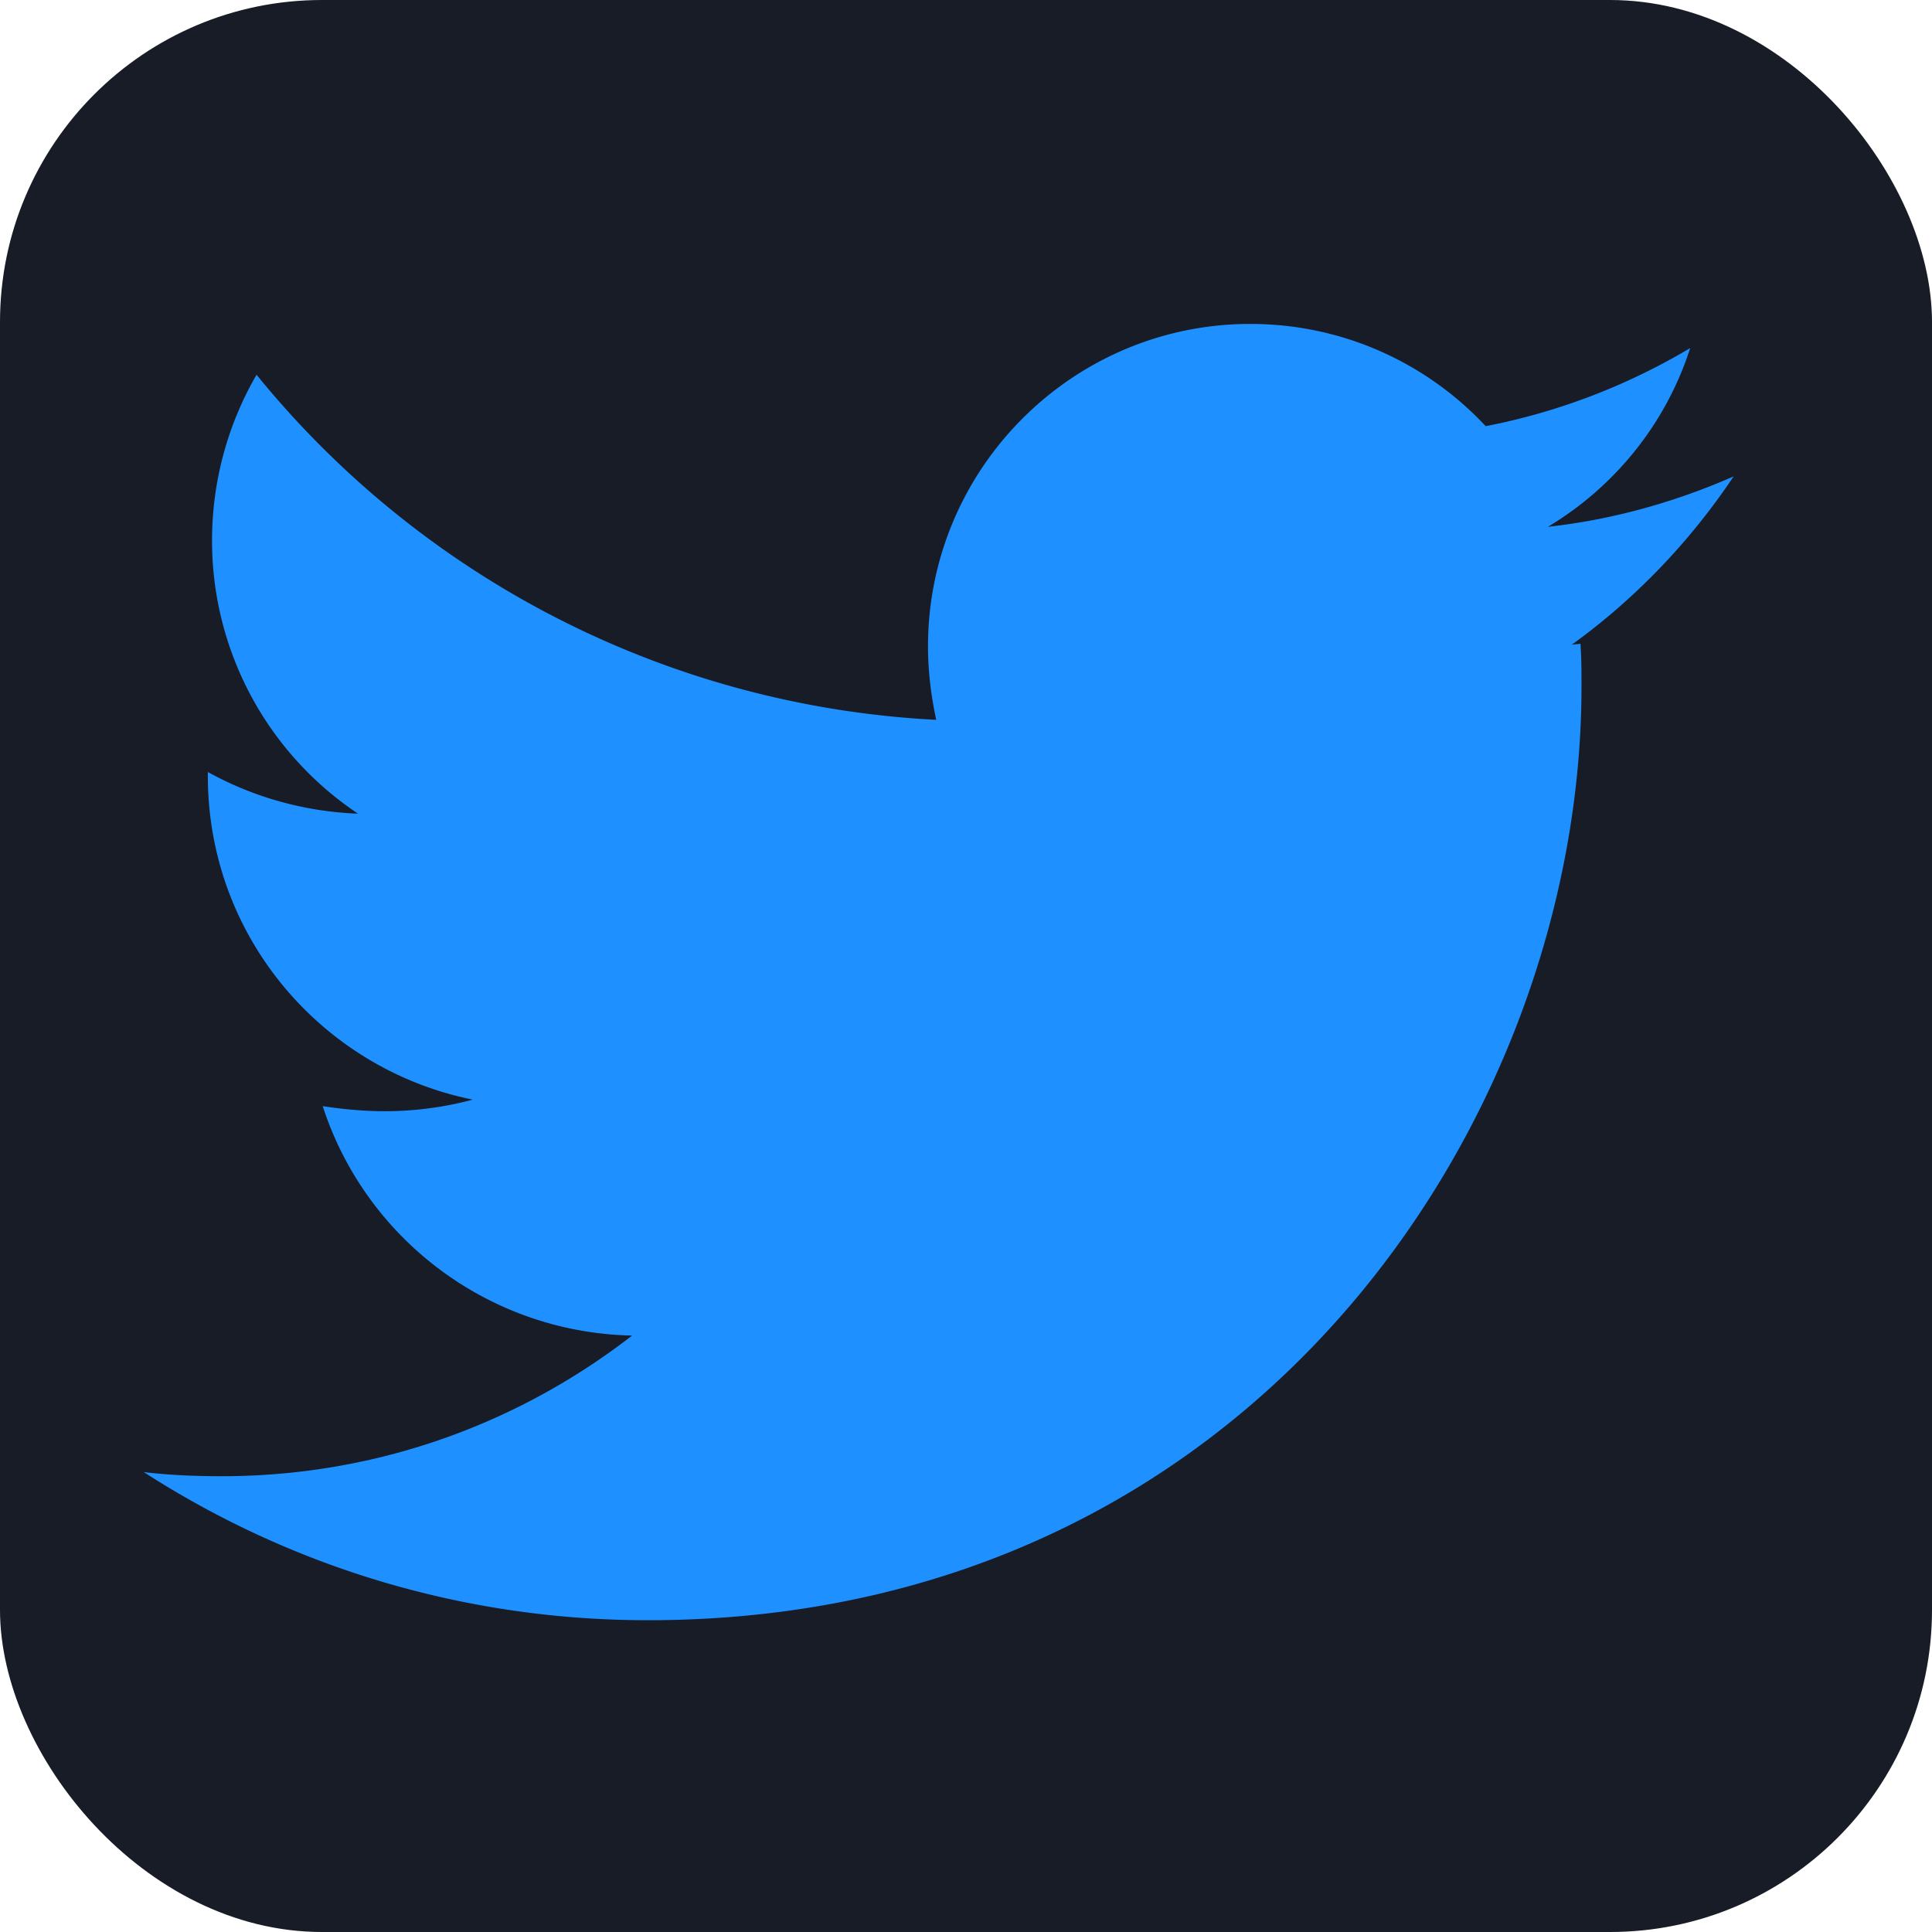
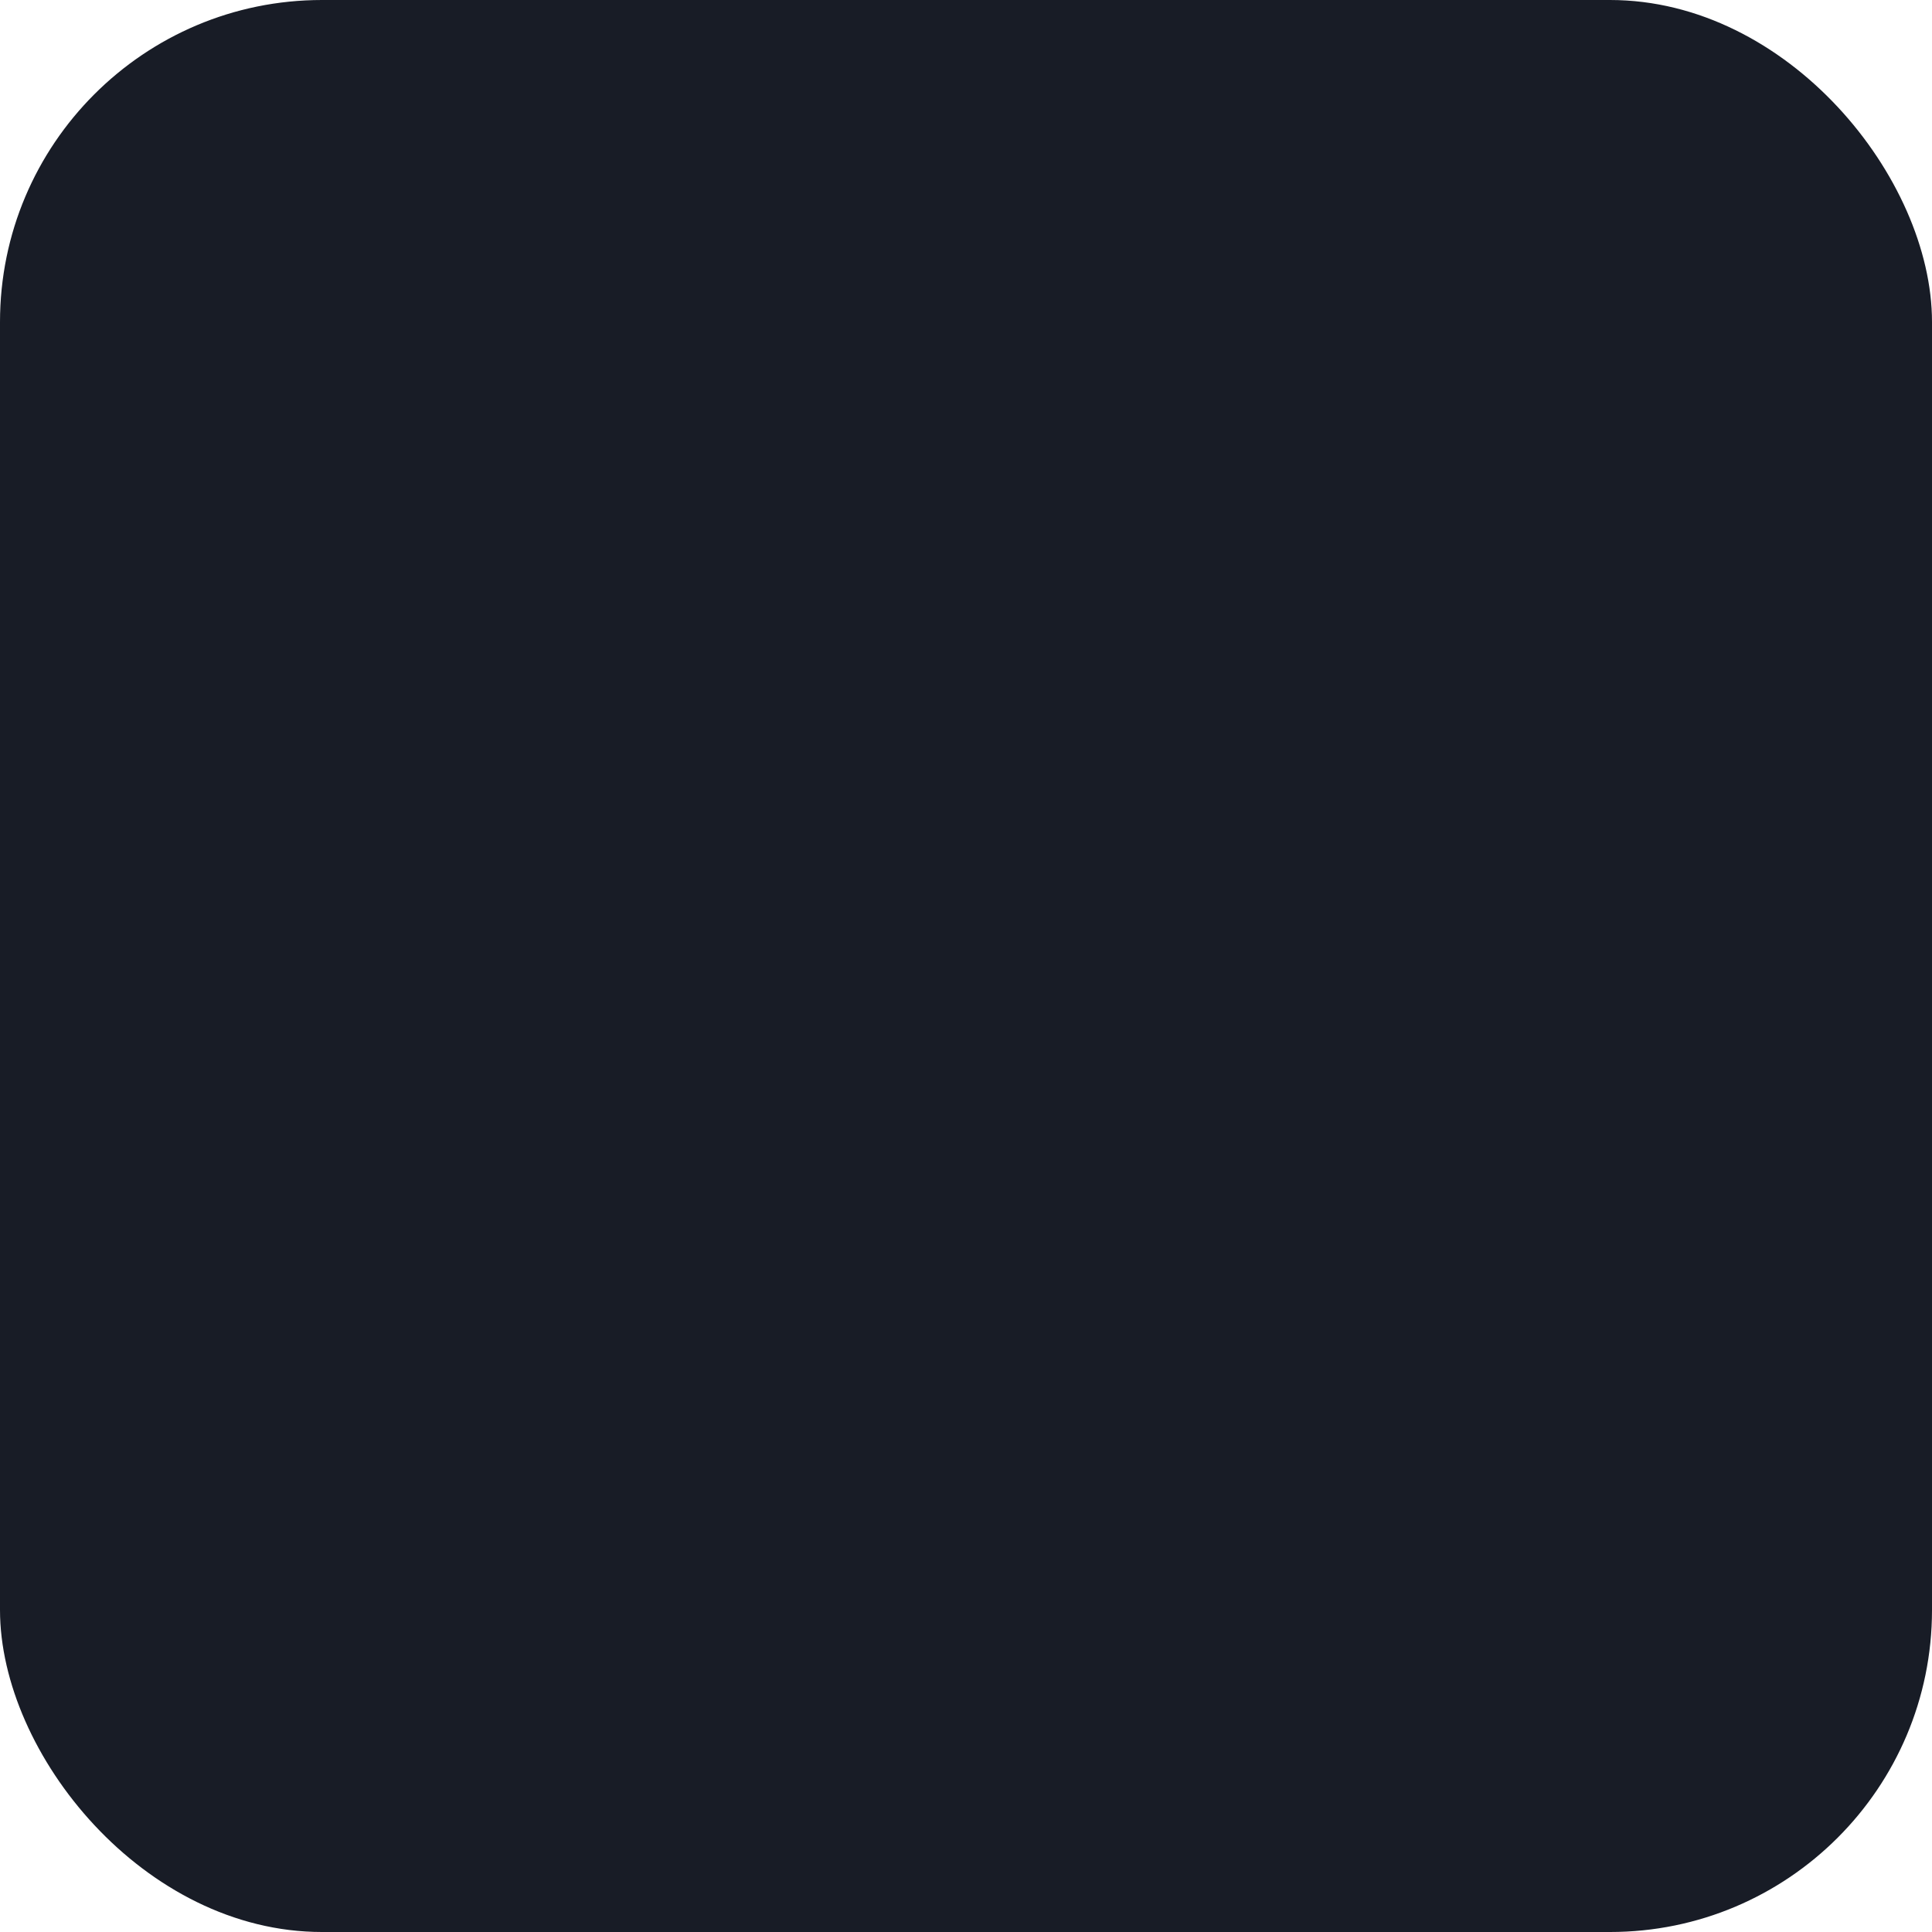
<svg xmlns="http://www.w3.org/2000/svg" width="24" height="24" viewBox="0 0 24 24" fill="none">
  <rect width="24" height="24" rx="4" fill="#181c26" />
-   <path d="M19.633 7.997c.013.176.013.353.013.53 0 5.387-4.099 11.6-11.6 11.6-2.307 0-4.453-.676-6.26-1.84.32.038.637.051.97.051 1.92 0 3.684-.652 5.096-1.747-1.797-.038-3.317-1.219-3.843-2.85.253.038.506.063.772.063.372 0 .744-.05 1.091-.144-1.876-.38-3.29-2.03-3.29-4.019v-.051c.553.307 1.19.492 1.866.518a4.075 4.075 0 0 1-1.814-3.393c0-.748.202-1.454.553-2.06a11.64 11.64 0 0 0 8.443 4.287c-.064-.3-.102-.6-.102-.914 0-2.207 1.797-4.004 4.004-4.004 1.152 0 2.193.487 2.924 1.27.91-.176 1.767-.51 2.54-.97-.3.938-.938 1.724-1.767 2.22.807-.088 1.587-.31 2.307-.626-.54.807-1.22 1.52-2.01 2.09z" fill="#1e90ff" />
</svg>